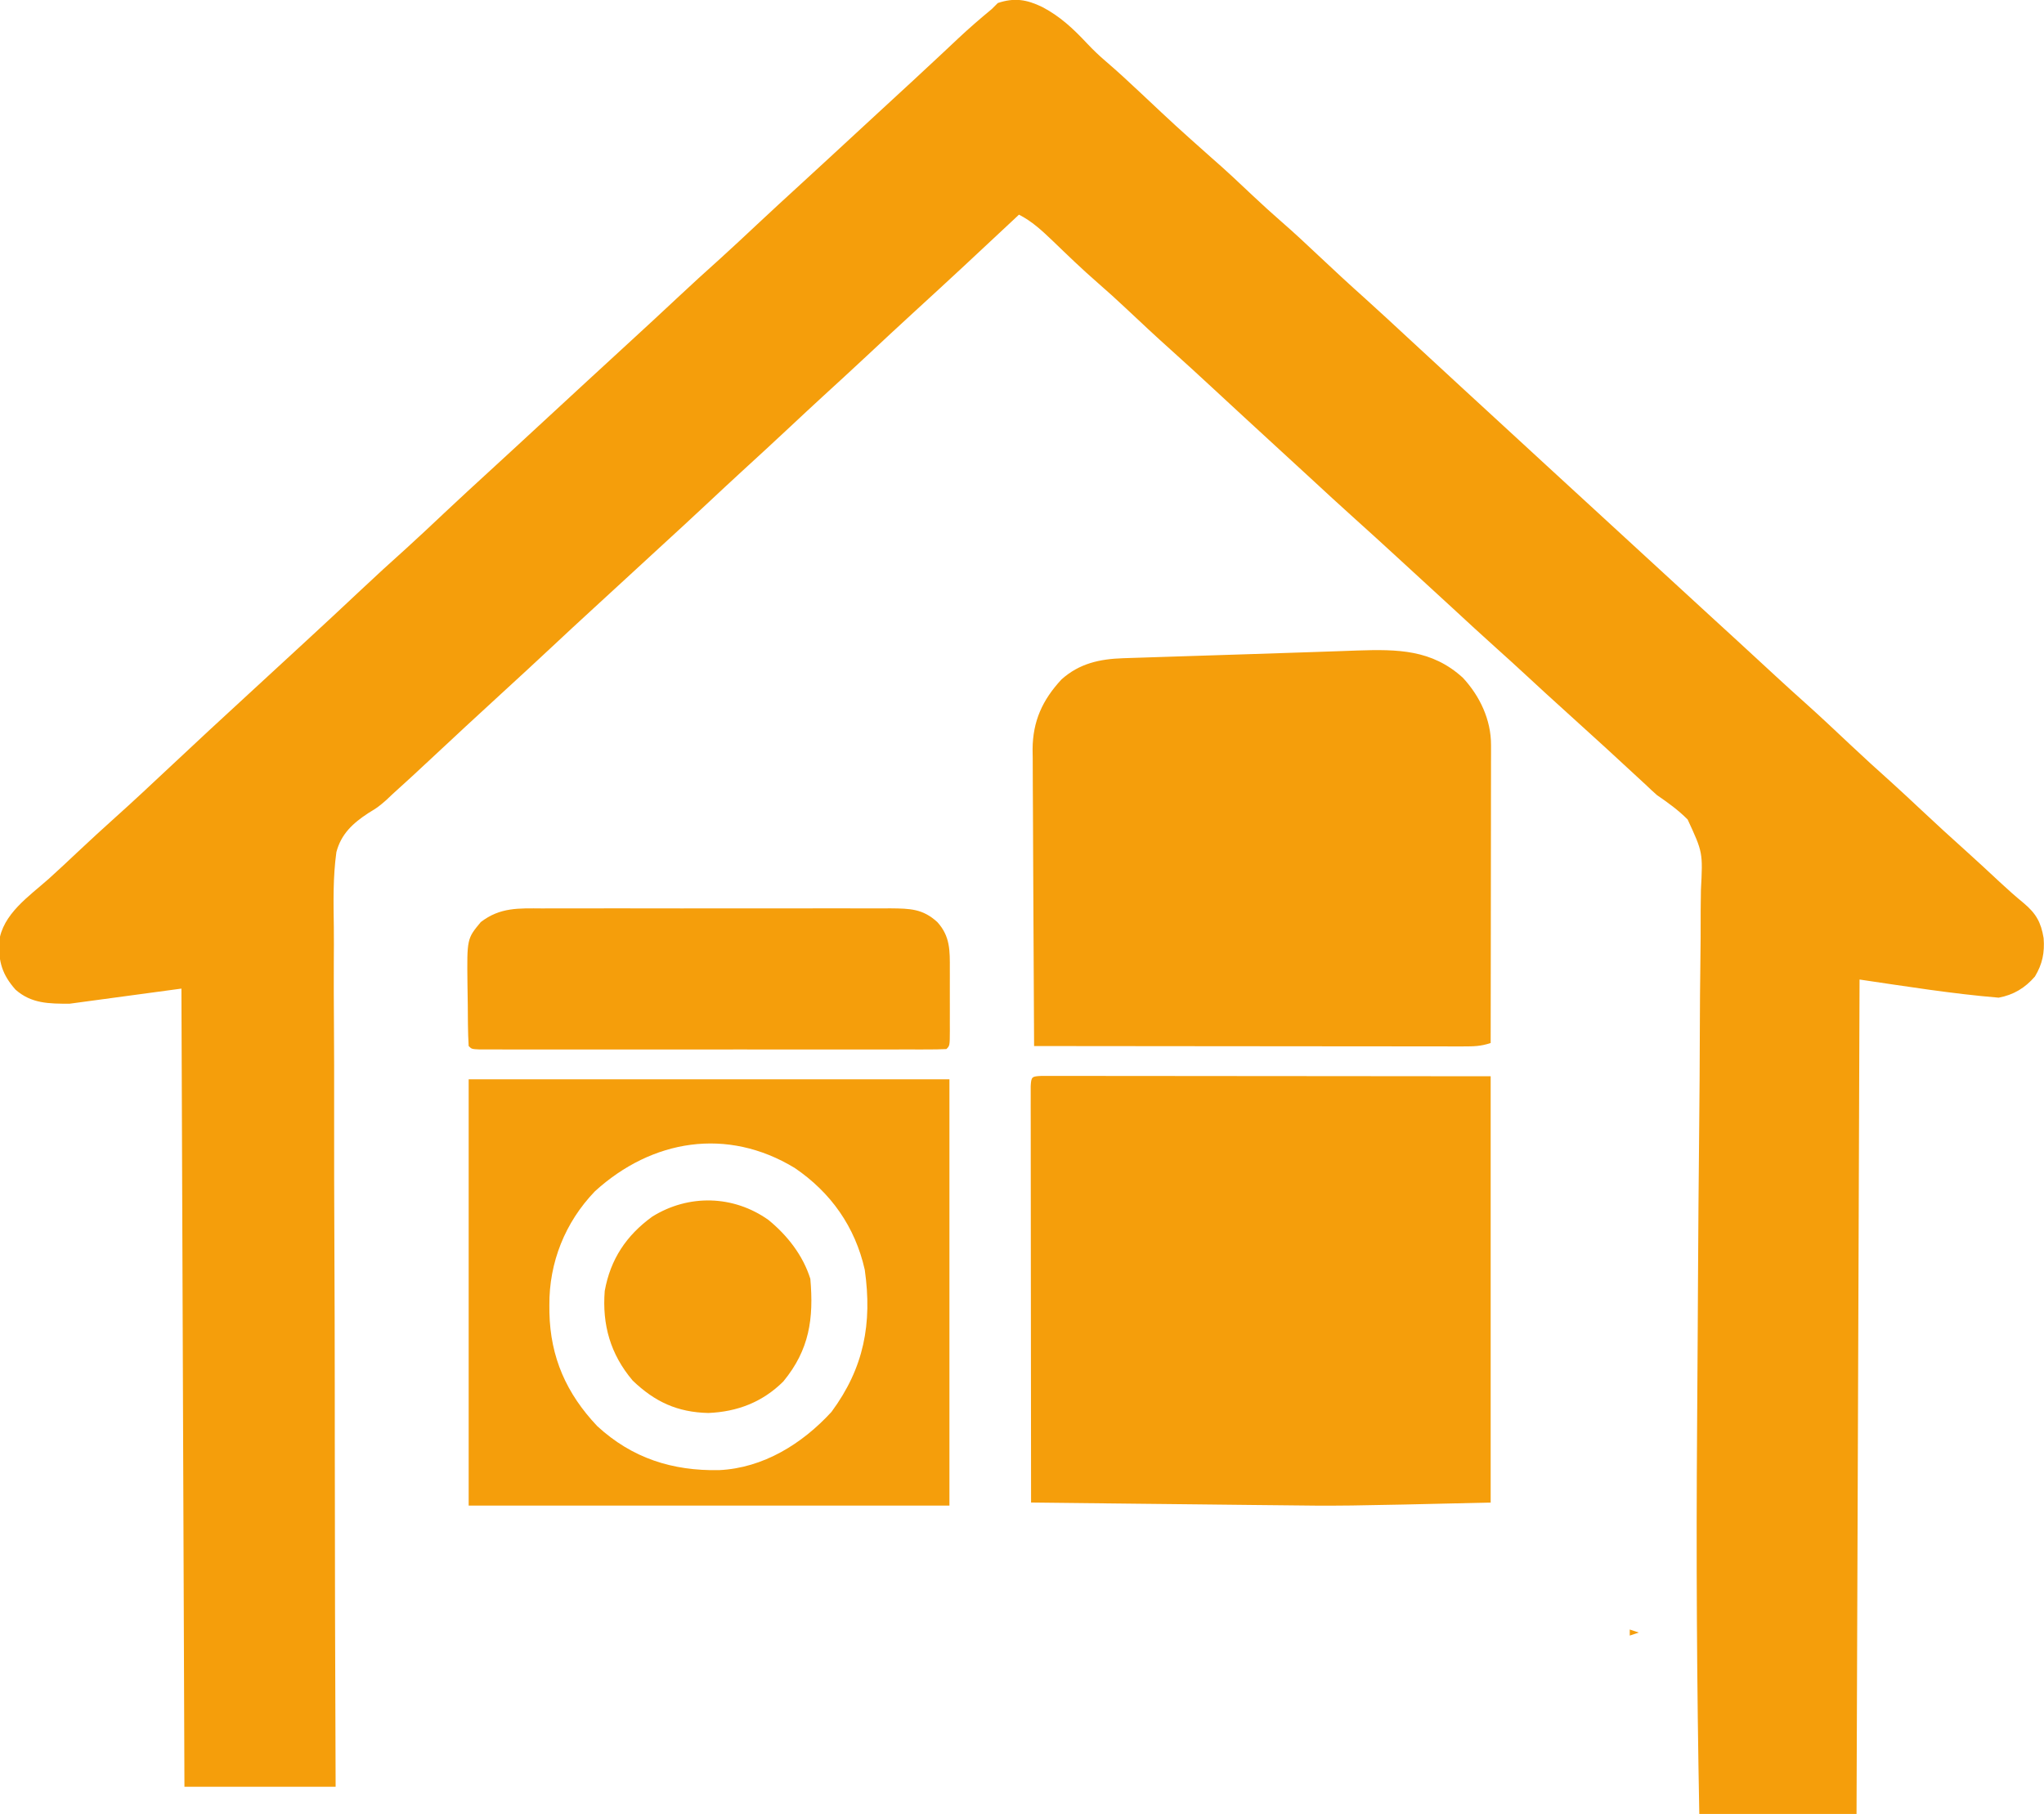
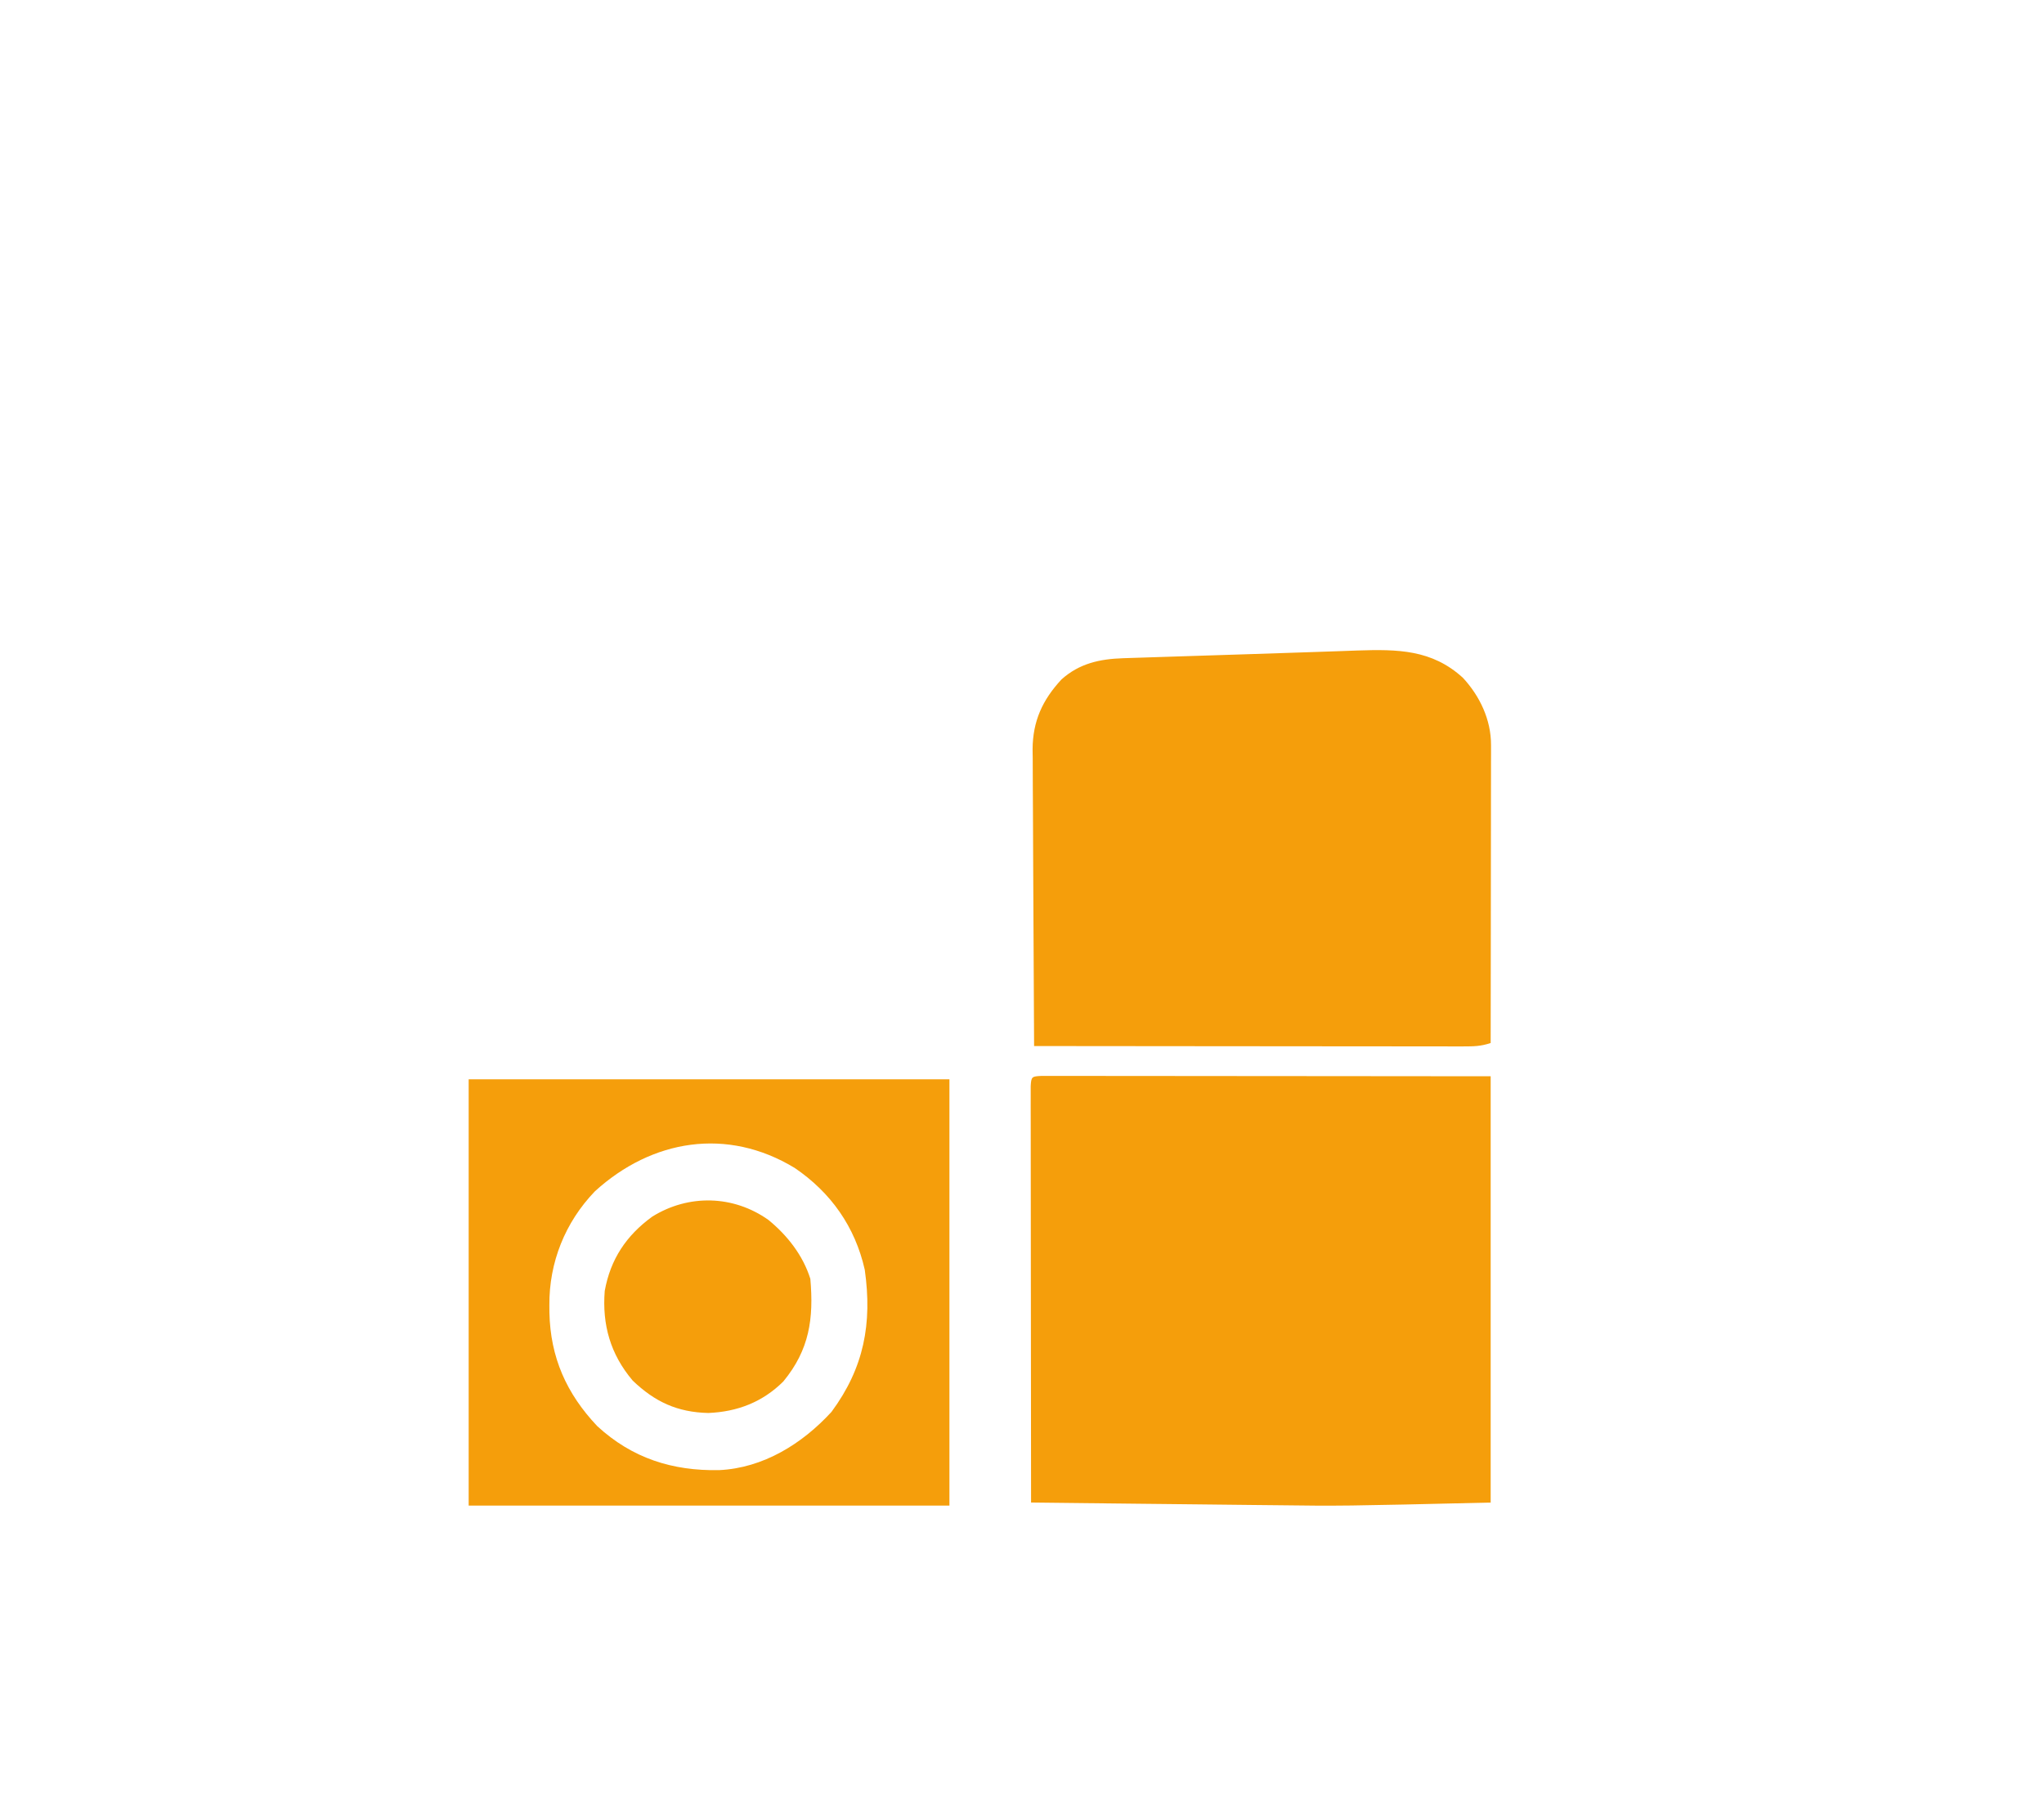
<svg xmlns="http://www.w3.org/2000/svg" version="1.1" width="676" height="600">
-   <path d="M0 0 C5.936 3.104 10.268 7.194 14.812 12.039 C16.827 14.173 18.831 16.105 21.062 18 C25.003 21.367 28.781 24.894 32.562 28.438 C44.198 39.38 44.198 39.38 56.125 50 C60.766 54.018 65.217 58.241 69.683 62.45 C72.837 65.414 76.021 68.326 79.289 71.164 C83.353 74.696 87.277 78.363 91.188 82.062 C96.35 86.925 101.546 91.737 106.836 96.461 C111.482 100.638 116.054 104.895 120.639 109.139 C123.361 111.658 126.087 114.173 128.812 116.688 C132.075 119.698 135.337 122.71 138.598 125.723 C144.319 131.008 150.049 136.284 155.793 141.543 C159.475 144.916 163.146 148.299 166.812 151.688 C172.964 157.371 179.135 163.032 185.312 168.688 C192.039 174.846 198.756 181.016 205.455 187.205 C211.06 192.381 216.685 197.535 222.312 202.688 C224.292 204.5 226.271 206.312 228.25 208.125 C228.741 208.575 229.232 209.025 229.738 209.488 C234.039 213.43 238.321 217.392 242.604 221.354 C245.754 224.263 248.926 227.144 252.125 230 C257.306 234.64 262.361 239.411 267.427 244.177 C271.797 248.283 276.216 252.324 280.691 256.316 C284.102 259.401 287.456 262.544 290.812 265.688 C295.752 270.313 300.726 274.891 305.773 279.398 C309.443 282.706 313.061 286.069 316.672 289.44 C319.255 291.839 321.865 294.169 324.59 296.406 C328.684 299.837 330.337 302.782 331.188 308 C331.561 312.778 330.795 316.568 328.312 320.688 C325.04 324.48 321.228 326.777 316.312 327.688 C300.903 326.403 285.611 323.937 270.312 321.688 C269.983 412.767 269.652 503.848 269.312 597.688 C252.153 597.688 234.993 597.688 217.312 597.688 C216.496 555.004 216.256 512.351 216.582 469.661 C216.655 460.22 216.715 450.779 216.767 441.338 C216.775 439.972 216.783 438.607 216.791 437.242 C216.822 431.744 216.852 426.247 216.882 420.75 C216.969 404.57 217.087 388.391 217.261 372.212 C217.387 360.404 217.464 348.595 217.495 336.786 C217.515 330.223 217.557 323.662 217.656 317.1 C217.749 310.991 217.78 304.884 217.765 298.774 C217.77 296.546 217.797 294.317 217.849 292.089 C218.492 279.637 218.492 279.637 213.45 268.744 C210.341 265.631 206.936 263.17 203.312 260.688 C202.057 259.578 200.82 258.447 199.621 257.277 C186.557 245.199 186.557 245.199 173.375 233.25 C168.92 229.252 164.522 225.195 160.129 221.129 C156.879 218.124 153.61 215.142 150.312 212.188 C145.364 207.751 140.484 203.243 135.605 198.73 C131.02 194.49 126.412 190.273 121.805 186.055 C120.284 184.662 118.765 183.267 117.246 181.871 C112.642 177.642 108.03 173.423 103.375 169.25 C98.406 164.79 93.503 160.261 88.602 155.727 C85.514 152.871 82.415 150.027 79.312 147.188 C75.158 143.384 71.013 139.571 66.875 135.75 C66.337 135.253 65.799 134.757 65.245 134.245 C62.48 131.691 59.716 129.135 56.953 126.578 C52.141 122.126 47.325 117.683 42.438 113.312 C37.5 108.892 32.664 104.366 27.84 99.823 C24.74 96.913 21.609 94.057 18.395 91.273 C13.233 86.789 8.326 82.041 3.404 77.297 C-0.099 73.961 -3.341 70.916 -7.688 68.688 C-8.104 69.079 -8.521 69.471 -8.95 69.874 C-20.09 80.341 -31.283 90.746 -42.562 101.062 C-47.783 105.837 -52.954 110.663 -58.121 115.496 C-62.916 119.977 -67.749 124.416 -72.594 128.844 C-76.147 132.101 -79.667 135.395 -83.188 138.688 C-88.626 143.774 -94.097 148.82 -99.594 153.844 C-103.147 157.101 -106.667 160.395 -110.188 163.688 C-115.672 168.816 -121.185 173.91 -126.727 178.977 C-129.89 181.87 -133.039 184.778 -136.188 187.688 C-140.302 191.49 -144.427 195.282 -148.562 199.062 C-153.132 203.242 -157.665 207.458 -162.188 211.688 C-167.676 216.82 -173.193 221.917 -178.738 226.988 C-186.66 234.238 -194.534 241.538 -202.375 248.875 C-206.49 252.723 -210.617 256.552 -214.812 260.312 C-215.528 260.988 -216.244 261.664 -216.981 262.36 C-219.688 264.688 -219.688 264.688 -222.952 266.685 C-228 270.001 -231.865 273.549 -233.437 279.546 C-234.584 287.804 -234.408 296.14 -234.281 304.458 C-234.237 308.278 -234.268 312.097 -234.29 315.917 C-234.318 322.525 -234.299 329.13 -234.247 335.737 C-234.172 345.29 -234.169 354.841 -234.184 364.393 C-234.205 379.894 -234.169 395.393 -234.095 410.894 C-234.025 425.944 -233.981 440.995 -233.974 456.046 C-233.974 456.975 -233.974 457.903 -233.973 458.86 C-233.971 463.52 -233.97 468.18 -233.968 472.84 C-233.958 511.456 -233.85 550.072 -233.688 588.688 C-250.188 588.688 -266.688 588.688 -283.688 588.688 C-284.017 501.567 -284.348 414.447 -284.688 324.688 C-296.897 326.337 -309.108 327.988 -321.688 329.688 C-328.458 329.688 -334.299 329.68 -339.559 325.035 C-343.966 320.035 -345.148 315.937 -345.004 309.293 C-343.881 300.044 -335.085 294.171 -328.549 288.36 C-325.319 285.458 -322.165 282.474 -319 279.5 C-314.929 275.69 -310.844 271.903 -306.688 268.188 C-300.587 262.732 -294.629 257.125 -288.656 251.531 C-280.022 243.445 -271.375 235.377 -262.645 227.395 C-257.852 223.011 -253.086 218.598 -248.315 214.19 C-246.725 212.722 -245.132 211.255 -243.539 209.789 C-237.496 204.225 -231.485 198.627 -225.5 193 C-220.509 188.309 -215.478 183.677 -210.367 179.117 C-206.099 175.247 -201.915 171.289 -197.718 167.343 C-192.716 162.643 -187.677 157.988 -182.609 153.359 C-179.481 150.499 -176.364 147.626 -173.25 144.75 C-172.71 144.251 -172.169 143.752 -171.613 143.238 C-170.518 142.226 -169.423 141.215 -168.329 140.204 C-165.075 137.198 -161.82 134.194 -158.565 131.19 C-155.844 128.678 -153.122 126.166 -150.402 123.652 C-145.216 118.861 -140.023 114.077 -134.812 109.312 C-130.199 105.094 -125.626 100.834 -121.062 96.562 C-116.202 92.014 -111.3 87.522 -106.336 83.086 C-102.301 79.432 -98.334 75.705 -94.36 71.985 C-89.483 67.423 -84.573 62.901 -79.645 58.395 C-76.504 55.523 -73.376 52.637 -70.25 49.75 C-69.44 49.001 -69.44 49.001 -68.613 48.238 C-67.518 47.226 -66.423 46.215 -65.329 45.204 C-63.157 43.197 -60.984 41.191 -58.811 39.186 C-57.727 38.185 -56.642 37.184 -55.558 36.183 C-52.876 33.707 -50.193 31.231 -47.508 28.758 C-46.443 27.776 -45.378 26.794 -44.312 25.812 C-43.786 25.328 -43.26 24.843 -42.719 24.344 C-39.716 21.573 -36.726 18.79 -33.746 15.996 C-33.081 15.373 -32.415 14.749 -31.73 14.107 C-30.448 12.904 -29.167 11.7 -27.887 10.495 C-24.254 7.087 -20.529 3.858 -16.688 0.688 C-16.027 0.028 -15.367 -0.632 -14.688 -1.312 C-9.2 -3.142 -5.146 -2.492 0 0 Z " fill="#F59E0B" transform="translate(344.688,2.312)" />
  <path d="M0 0 C1.669 0.001 1.669 0.001 3.372 0.003 C4.643 0.001 5.915 0 7.226 -0.001 C8.648 0.002 10.071 0.006 11.494 0.01 C12.981 0.01 14.469 0.01 15.957 0.009 C20.008 0.009 24.06 0.015 28.111 0.022 C32.341 0.028 36.57 0.028 40.8 0.03 C48.814 0.033 56.829 0.041 64.844 0.051 C75.67 0.064 86.496 0.07 97.322 0.076 C114.388 0.085 131.453 0.105 148.519 0.123 C148.519 46.653 148.519 93.183 148.519 141.123 C99.056 142.273 99.056 142.273 77.476 142.002 C75.093 141.977 72.711 141.954 70.329 141.93 C64.232 141.869 58.135 141.8 52.038 141.728 C45.747 141.656 39.456 141.592 33.165 141.527 C20.95 141.401 8.734 141.265 -3.481 141.123 C-3.505 122.887 -3.522 104.65 -3.533 86.414 C-3.538 77.947 -3.545 69.48 -3.557 61.013 C-3.567 53.636 -3.573 46.259 -3.575 38.882 C-3.577 34.973 -3.58 31.065 -3.587 27.156 C-3.594 23.482 -3.596 19.807 -3.594 16.132 C-3.595 14.132 -3.6 12.132 -3.606 10.132 C-3.604 8.953 -3.603 7.773 -3.602 6.558 C-3.602 5.527 -3.603 4.495 -3.604 3.433 C-3.433 0.21 -3.234 0.16 0 0 Z " fill="#F59E0B" transform="translate(344.481,355.877)" />
  <path d="M0 0 C5.626 6.065 9.318 13.896 9.308 22.204 C9.31 23.512 9.31 23.512 9.312 24.847 C9.308 25.795 9.305 26.744 9.301 27.722 C9.301 28.727 9.301 29.732 9.301 30.768 C9.301 34.09 9.293 37.412 9.285 40.734 C9.283 43.038 9.282 45.342 9.281 47.645 C9.277 53.708 9.267 59.771 9.256 65.834 C9.246 72.021 9.241 78.208 9.236 84.395 C9.226 96.534 9.209 108.673 9.188 120.812 C5.948 121.892 3.616 121.936 0.208 121.933 C-1.666 121.935 -1.666 121.935 -3.578 121.937 C-4.965 121.933 -6.352 121.93 -7.739 121.926 C-9.198 121.926 -10.656 121.926 -12.115 121.926 C-16.077 121.927 -20.04 121.921 -24.002 121.914 C-28.142 121.908 -32.282 121.907 -36.422 121.906 C-44.263 121.903 -52.104 121.895 -59.945 121.885 C-68.871 121.873 -77.797 121.868 -86.724 121.863 C-105.087 121.852 -123.45 121.835 -141.812 121.812 C-141.905 108.147 -141.976 94.482 -142.02 80.817 C-142.041 74.471 -142.069 68.125 -142.114 61.78 C-142.158 55.652 -142.182 49.525 -142.192 43.398 C-142.199 41.063 -142.214 38.729 -142.235 36.395 C-142.265 33.118 -142.268 29.842 -142.267 26.565 C-142.281 25.606 -142.295 24.647 -142.31 23.659 C-142.254 14.347 -139.05 7.334 -132.742 0.539 C-126.834 -4.747 -120.124 -6.217 -112.368 -6.469 C-110.76 -6.524 -110.76 -6.524 -109.119 -6.58 C-107.962 -6.616 -106.805 -6.651 -105.613 -6.688 C-103.796 -6.748 -103.796 -6.748 -101.941 -6.81 C-98.676 -6.918 -95.411 -7.022 -92.146 -7.124 C-88.776 -7.23 -85.407 -7.339 -82.037 -7.448 C-78.021 -7.578 -74.004 -7.707 -69.988 -7.833 C-63.4 -8.04 -56.814 -8.253 -50.227 -8.486 C-47.113 -8.596 -44 -8.701 -40.886 -8.804 C-38.882 -8.873 -36.879 -8.947 -34.876 -9.021 C-21.622 -9.443 -10.265 -9.379 0 0 Z " fill="#F59E0B" transform="translate(483.812,224.188)" />
  <path d="M0 0 C52.47 0 104.94 0 159 0 C159 46.53 159 93.06 159 141 C106.53 141 54.06 141 0 141 C0 94.47 0 47.94 0 0 Z M41.773 37.027 C31.887 47.276 26.58 60.612 26.688 74.75 C26.693 75.536 26.699 76.323 26.705 77.133 C27.011 91.956 32.329 103.943 42.516 114.711 C54.056 125.344 67.365 129.56 82.789 129.277 C97.381 128.611 110.333 120.566 120 110 C130.762 95.42 133.506 80.78 131 63 C127.798 48.775 119.783 37.436 107.812 29.312 C85.486 15.758 60.616 19.871 41.773 37.027 Z " fill="#F59E0B" transform="translate(155,357)" />
-   <path d="M0 0 C1.351 -0.005 2.702 -0.013 4.053 -0.021 C7.706 -0.039 11.358 -0.032 15.011 -0.02 C18.841 -0.01 22.671 -0.019 26.502 -0.025 C32.931 -0.033 39.361 -0.023 45.791 -0.004 C53.217 0.018 60.643 0.011 68.069 -0.011 C74.455 -0.029 80.84 -0.032 87.226 -0.021 C91.036 -0.015 94.845 -0.014 98.655 -0.028 C102.236 -0.039 105.817 -0.031 109.399 -0.008 C111.334 -0 113.27 -0.012 115.206 -0.025 C121.617 0.038 125.807 0.1 130.633 4.518 C134.911 9.238 134.783 13.954 134.765 20.092 C134.766 20.816 134.767 21.541 134.768 22.287 C134.769 23.813 134.767 25.338 134.763 26.864 C134.758 29.207 134.763 31.551 134.769 33.895 C134.769 35.377 134.767 36.859 134.765 38.342 C134.767 39.046 134.769 39.75 134.772 40.476 C134.748 45.403 134.748 45.403 133.633 46.518 C131.61 46.617 129.584 46.644 127.559 46.645 C126.917 46.646 126.276 46.648 125.615 46.649 C123.451 46.653 121.287 46.65 119.123 46.647 C117.577 46.648 116.032 46.65 114.487 46.652 C110.278 46.657 106.07 46.655 101.861 46.652 C97.467 46.649 93.072 46.652 88.678 46.653 C81.297 46.655 73.916 46.653 66.534 46.648 C57.988 46.643 49.442 46.644 40.896 46.65 C33.572 46.654 26.248 46.655 18.924 46.652 C14.544 46.651 10.164 46.651 5.783 46.654 C1.666 46.657 -2.451 46.655 -6.568 46.649 C-8.083 46.648 -9.598 46.648 -11.114 46.65 C-13.174 46.653 -15.234 46.65 -17.294 46.645 C-18.449 46.644 -19.605 46.644 -20.795 46.643 C-23.367 46.518 -23.367 46.518 -24.367 45.518 C-24.506 43.163 -24.581 40.839 -24.606 38.482 C-24.614 37.77 -24.622 37.058 -24.63 36.325 C-24.644 34.811 -24.655 33.297 -24.663 31.782 C-24.68 29.488 -24.724 27.196 -24.768 24.902 C-24.934 10.019 -24.934 10.019 -20.367 4.518 C-13.968 -0.408 -7.856 -0.051 0 0 Z " fill="#F59E0B" transform="translate(179.367,300.482)" />
  <path d="M0 0 C6.262 5.102 11.439 11.721 13.879 19.496 C15.027 32.678 13.578 42.972 4.934 53.453 C-1.945 60.292 -10.295 63.477 -19.871 63.871 C-30.085 63.629 -37.54 60.203 -44.887 53.137 C-52.246 44.439 -55.002 34.687 -54.121 23.496 C-52.229 13.012 -46.997 5.167 -38.426 -1.066 C-26.376 -8.582 -11.549 -8.189 0 0 Z " fill="#F59E0B" transform="translate(254.121,403.504)" />
-   <path d="M0 0 C0.99 0.33 1.98 0.66 3 1 C2.01 1.33 1.02 1.66 0 2 C0 1.34 0 0.68 0 0 Z " fill="#F59E0B" transform="translate(539,539)" />
</svg>